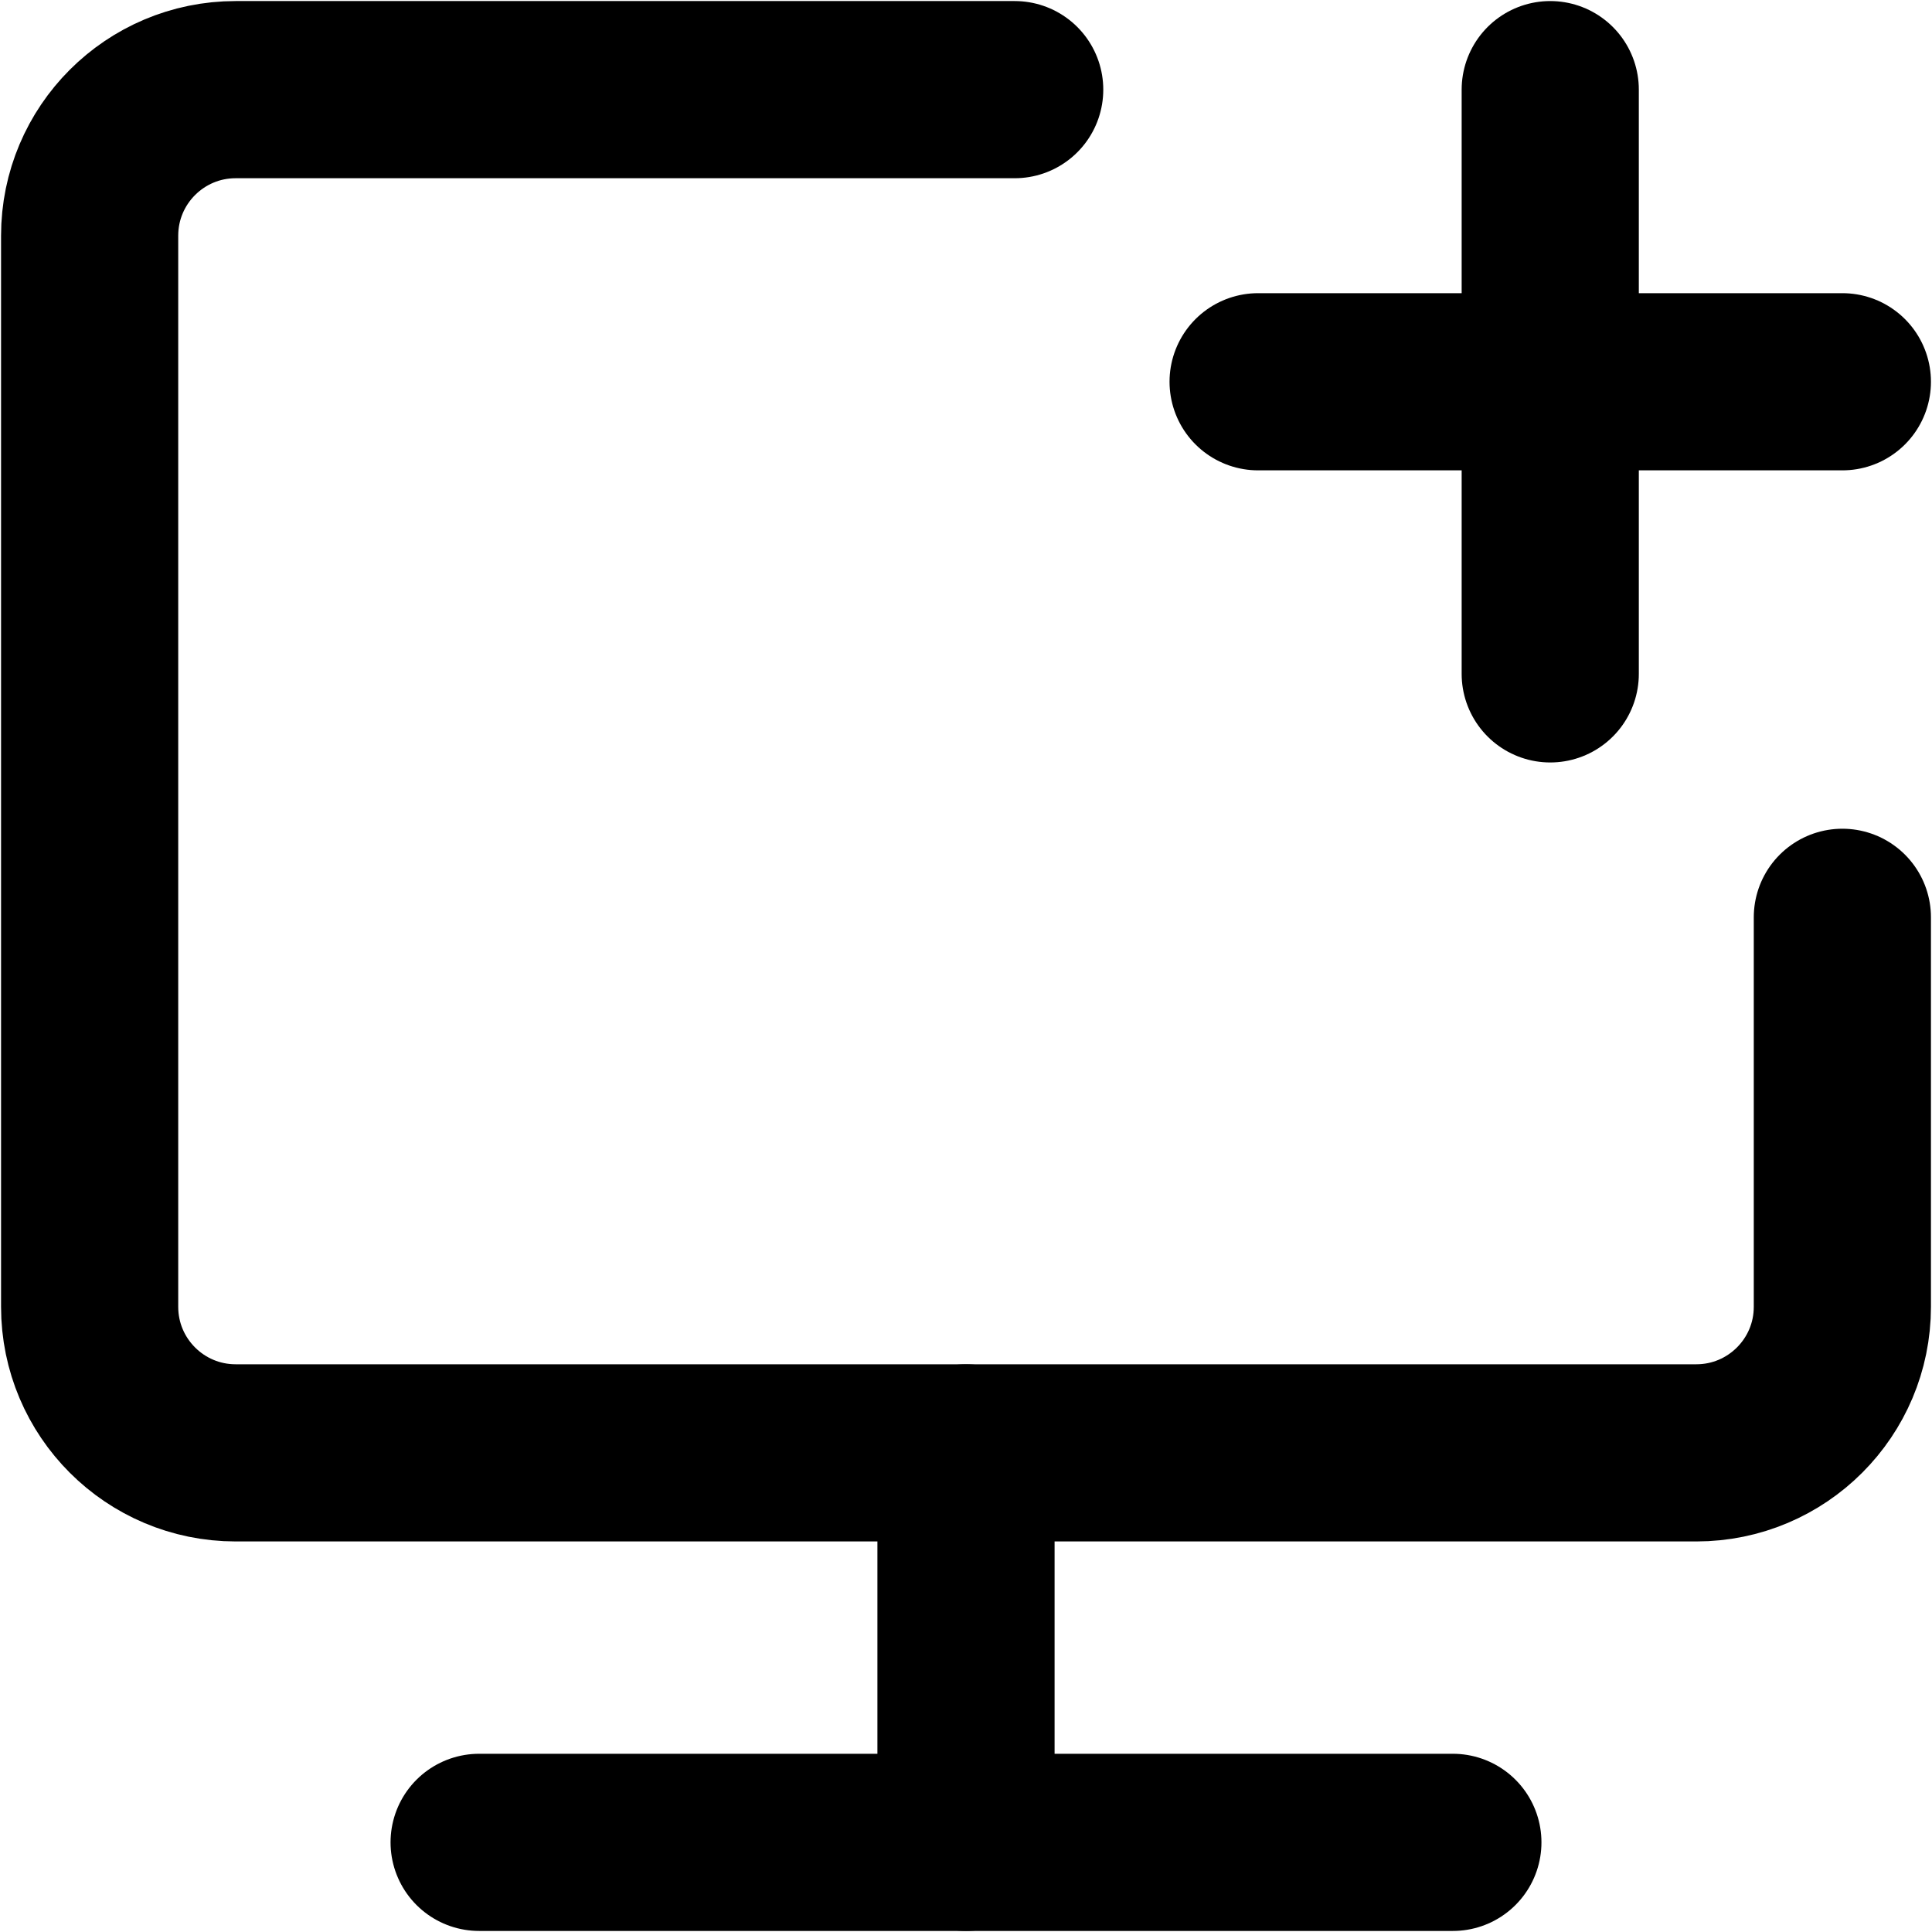
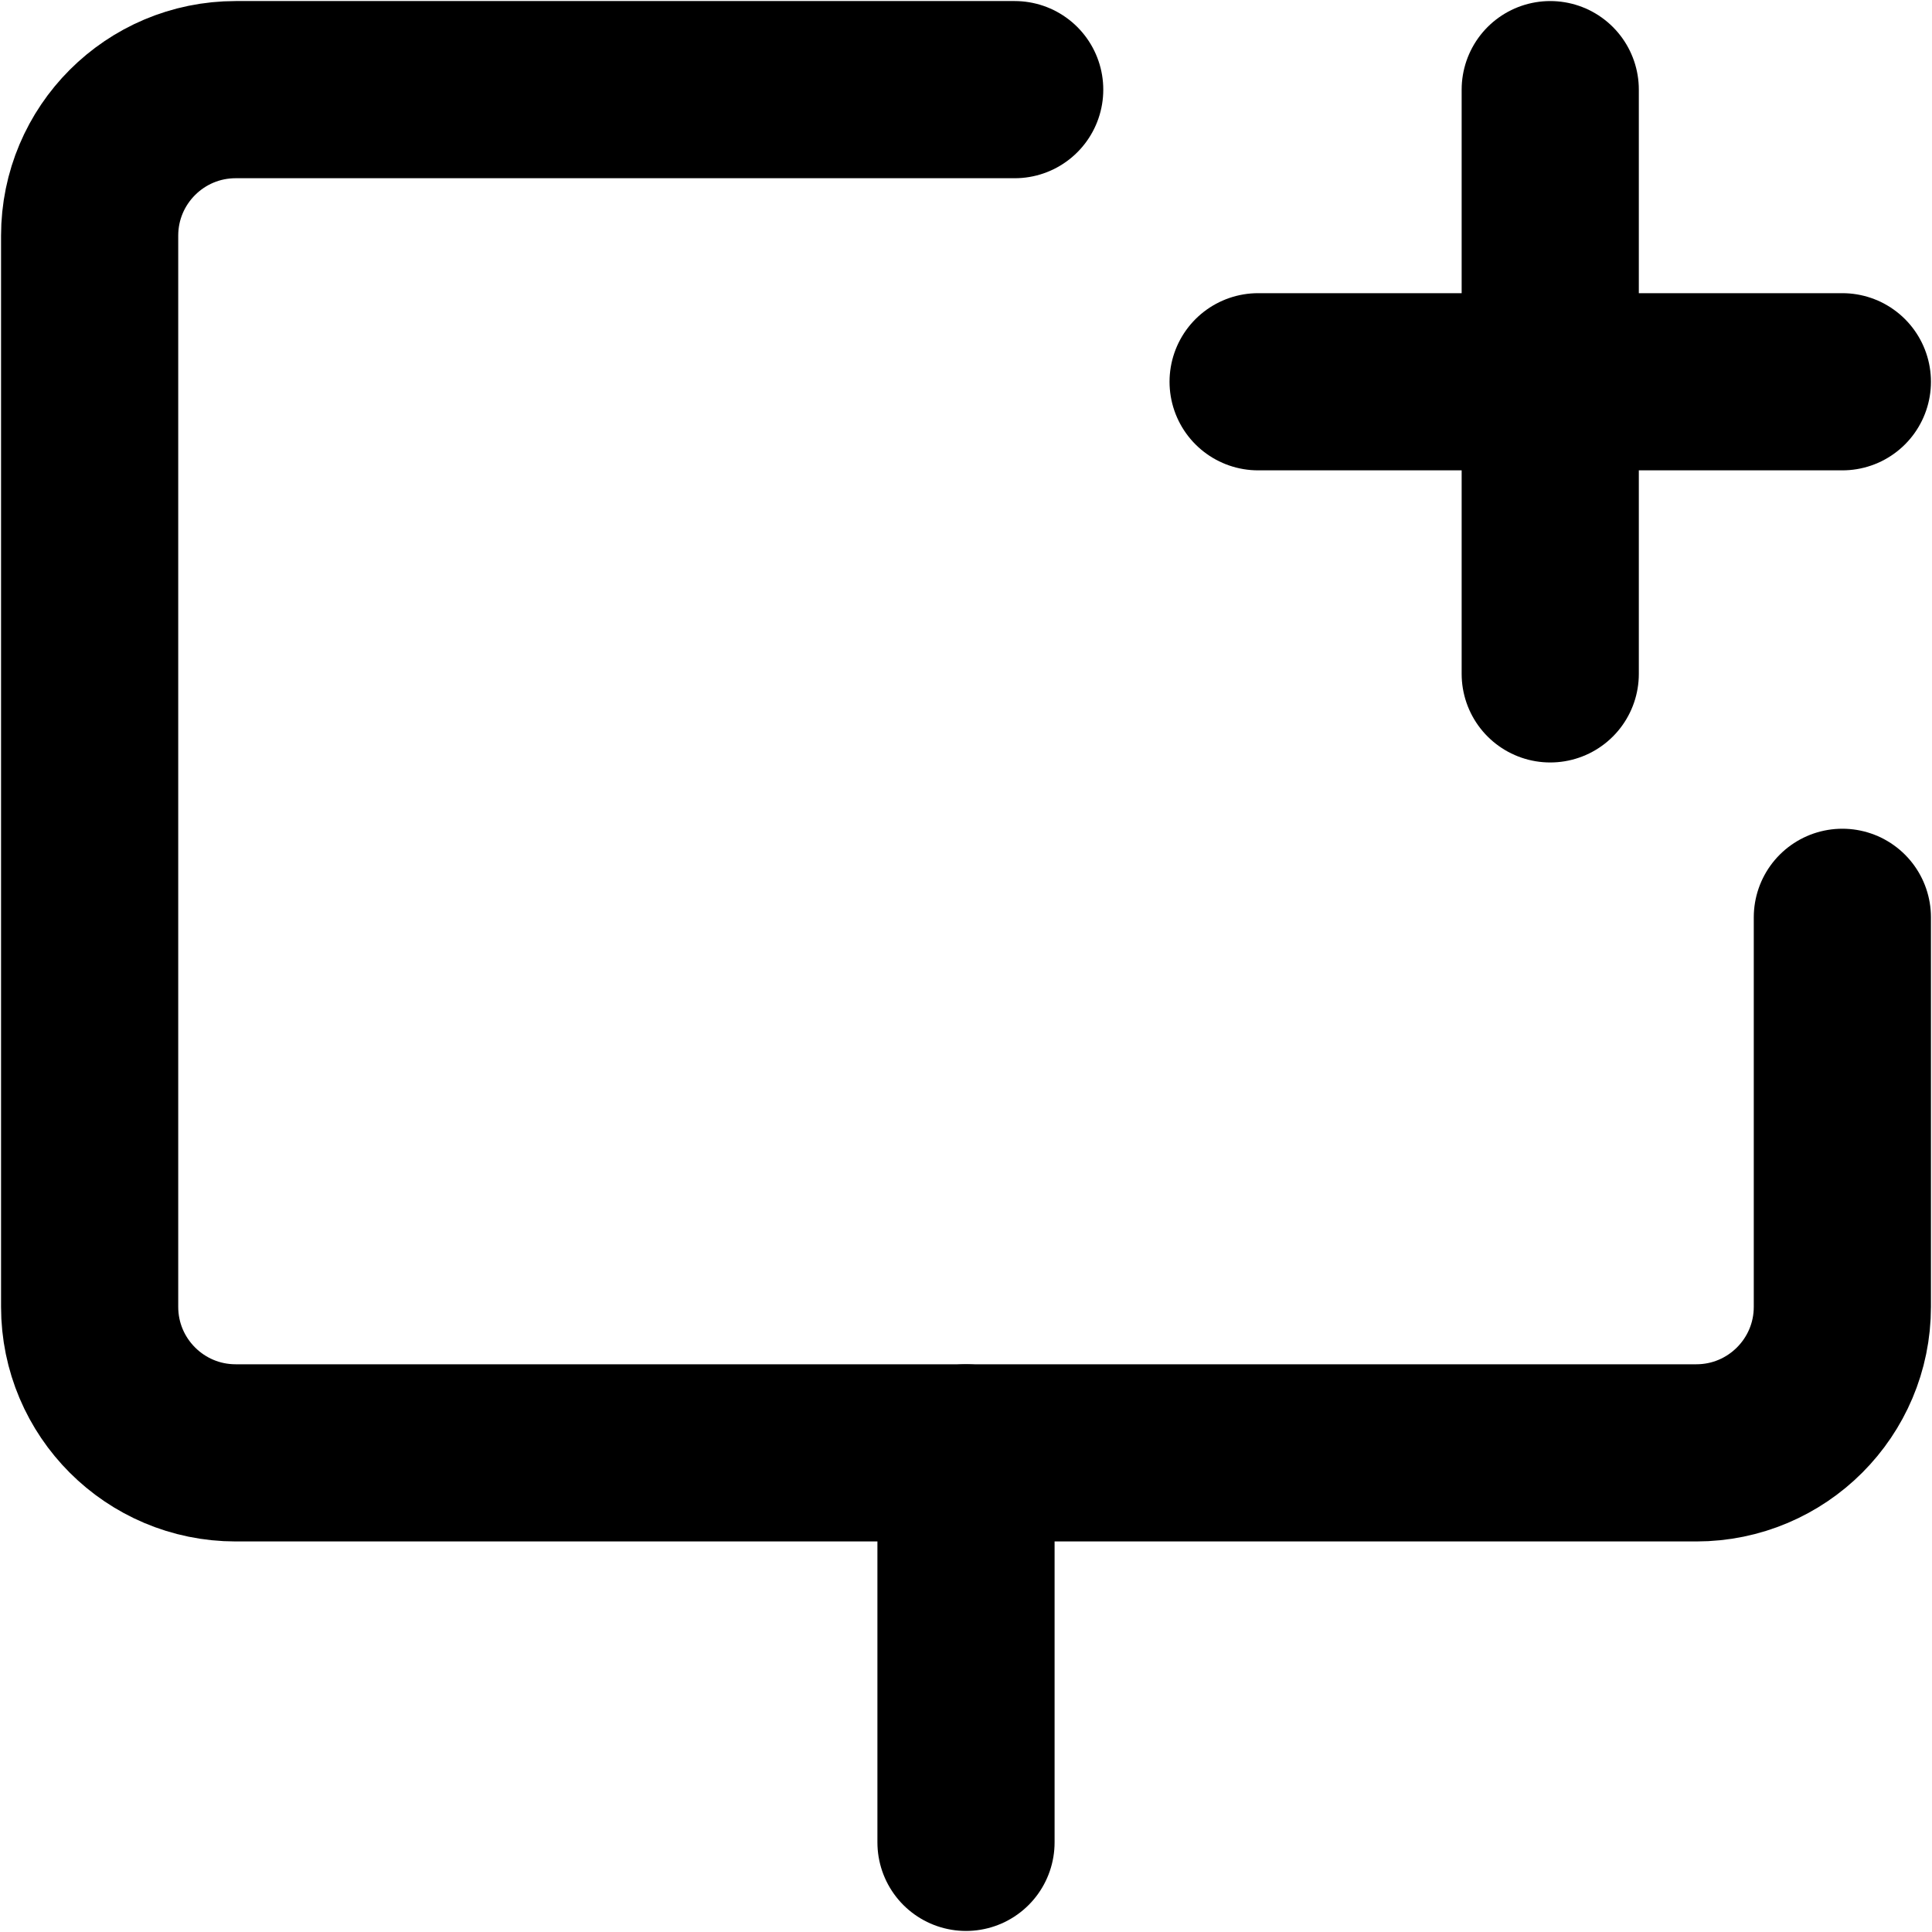
<svg xmlns="http://www.w3.org/2000/svg" width="229" height="229" viewBox="0 0 229 229" fill="none">
  <path d="M120.271 10.625H27.938C18.376 10.625 10.625 18.376 10.625 27.938V154.896C10.625 164.458 18.376 172.208 27.938 172.208H201.063C210.624 172.208 218.375 164.458 218.375 154.896V108.729" stroke="black" stroke-width="21" stroke-linecap="round" stroke-linejoin="round" />
  <path d="M114.5 172.208V218.375" stroke="black" stroke-width="21" stroke-linecap="round" stroke-linejoin="round" />
  <path d="M149.125 45.25H218.375" stroke="black" stroke-width="21" stroke-linecap="round" stroke-linejoin="round" />
  <path d="M183.75 10.625V79.875" stroke="black" stroke-width="21" stroke-linecap="round" stroke-linejoin="round" />
-   <path d="M56.792 218.375H172.208" stroke="black" stroke-width="21" stroke-linecap="round" stroke-linejoin="round" />
</svg>